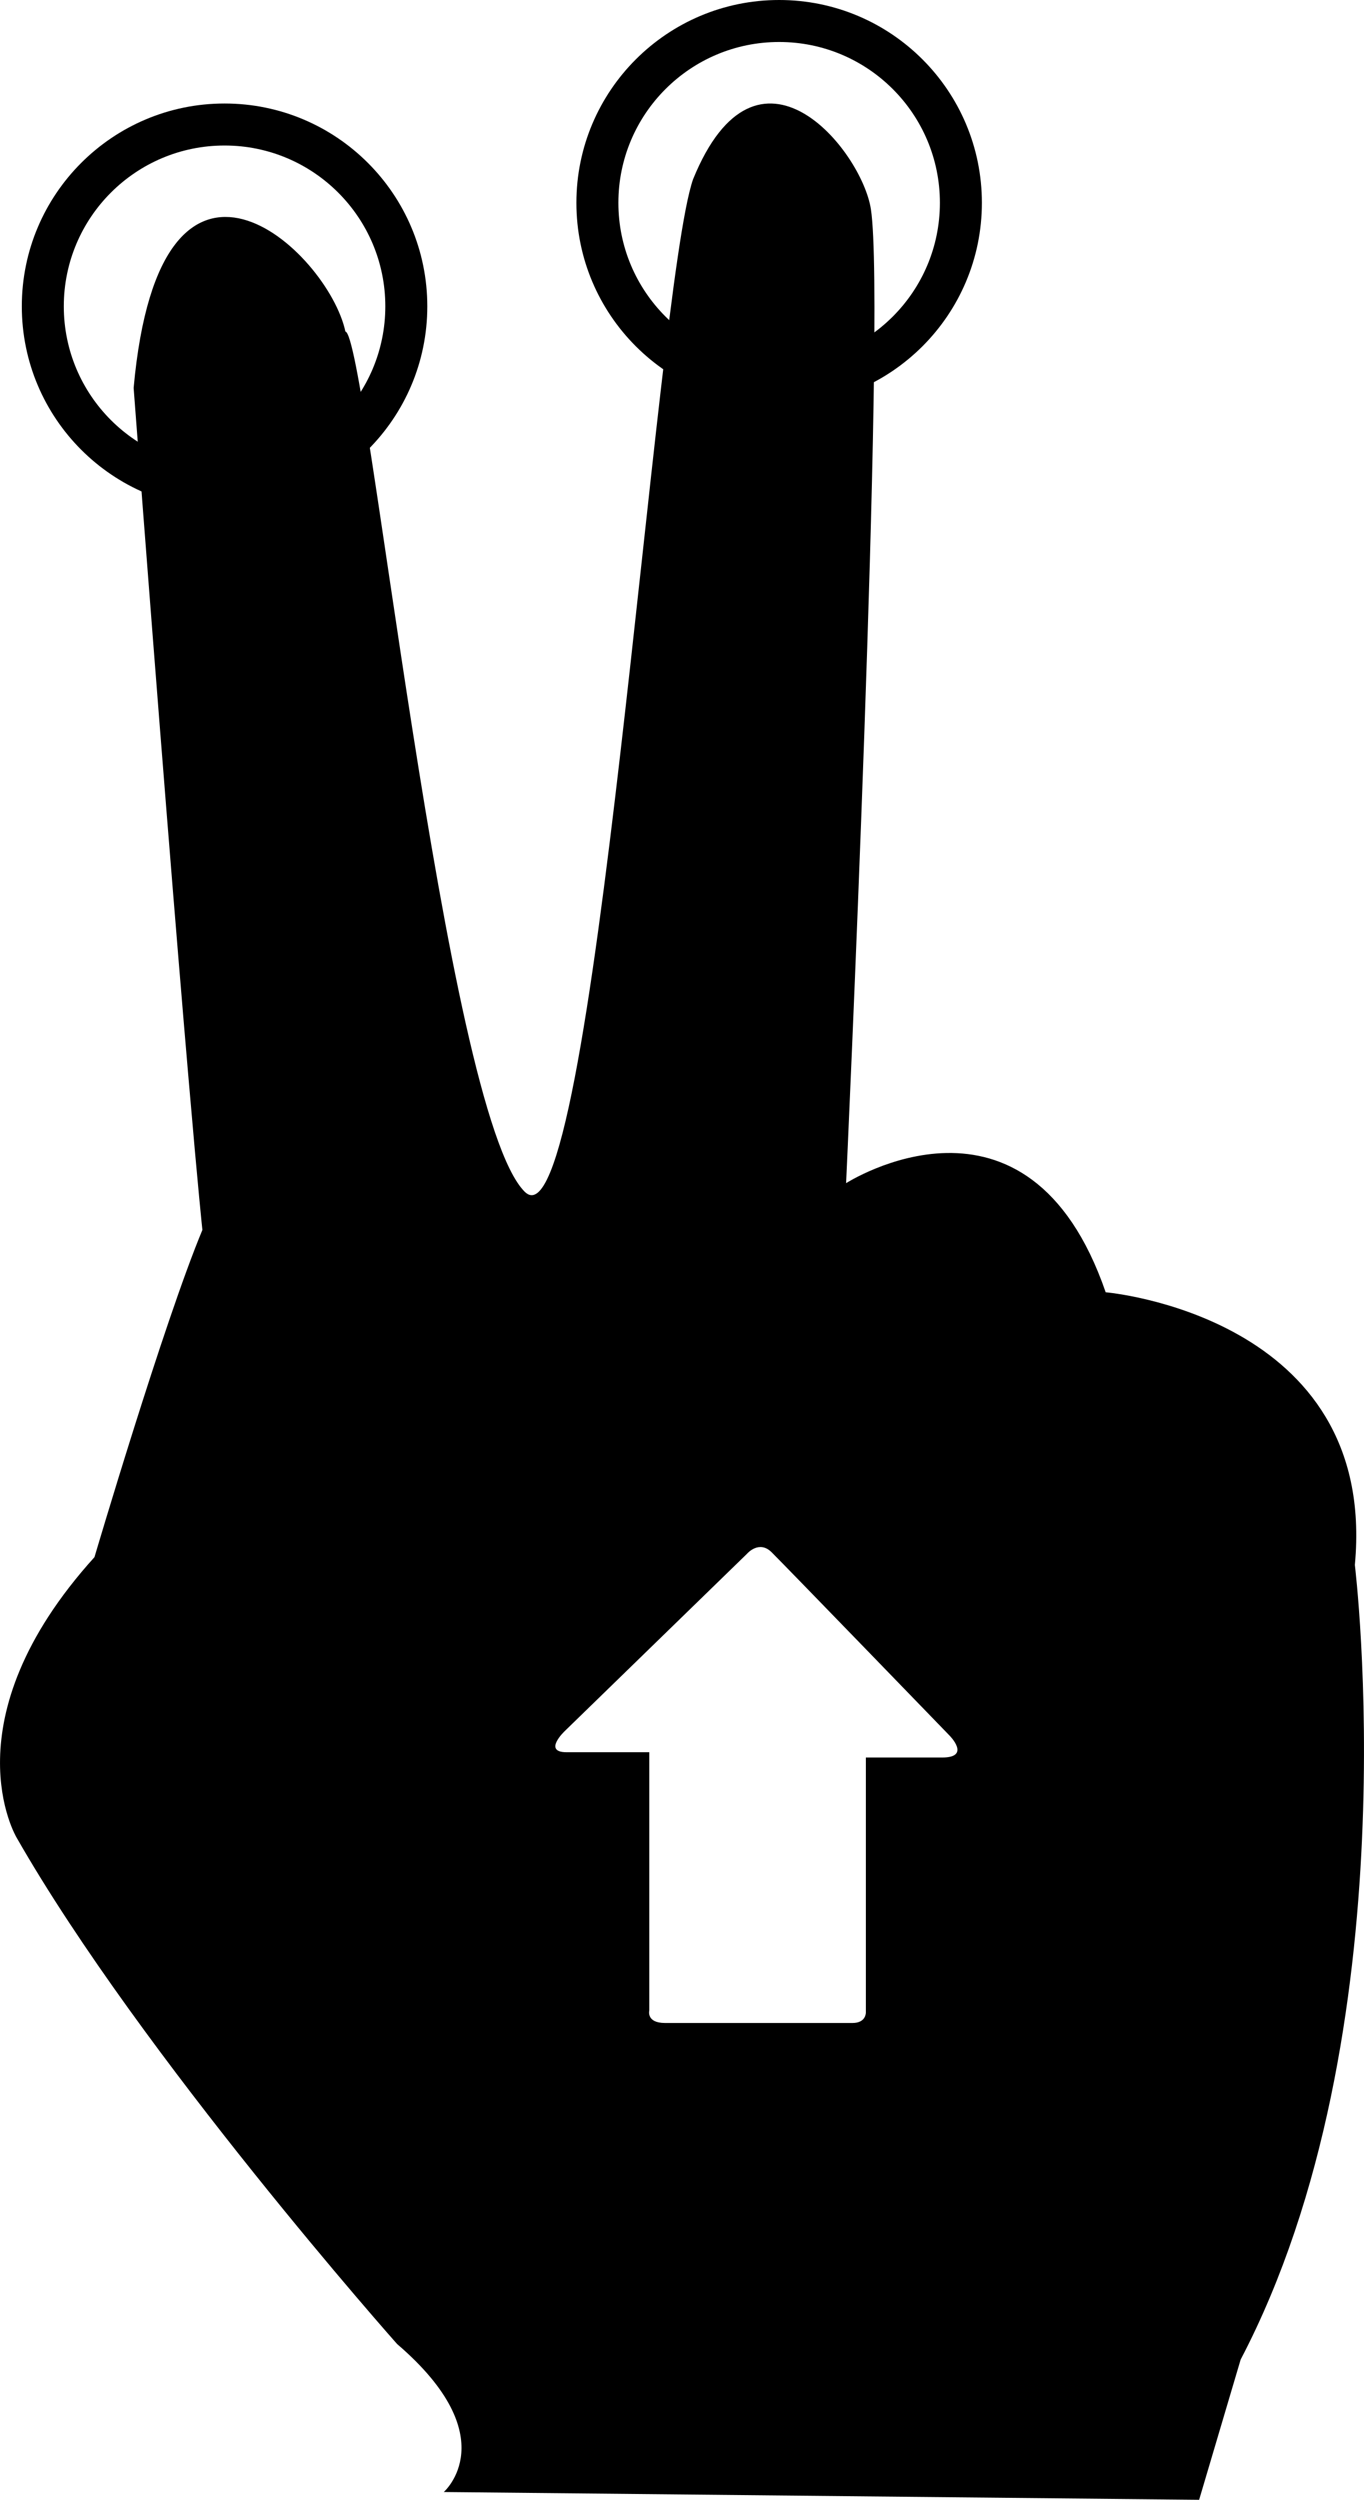
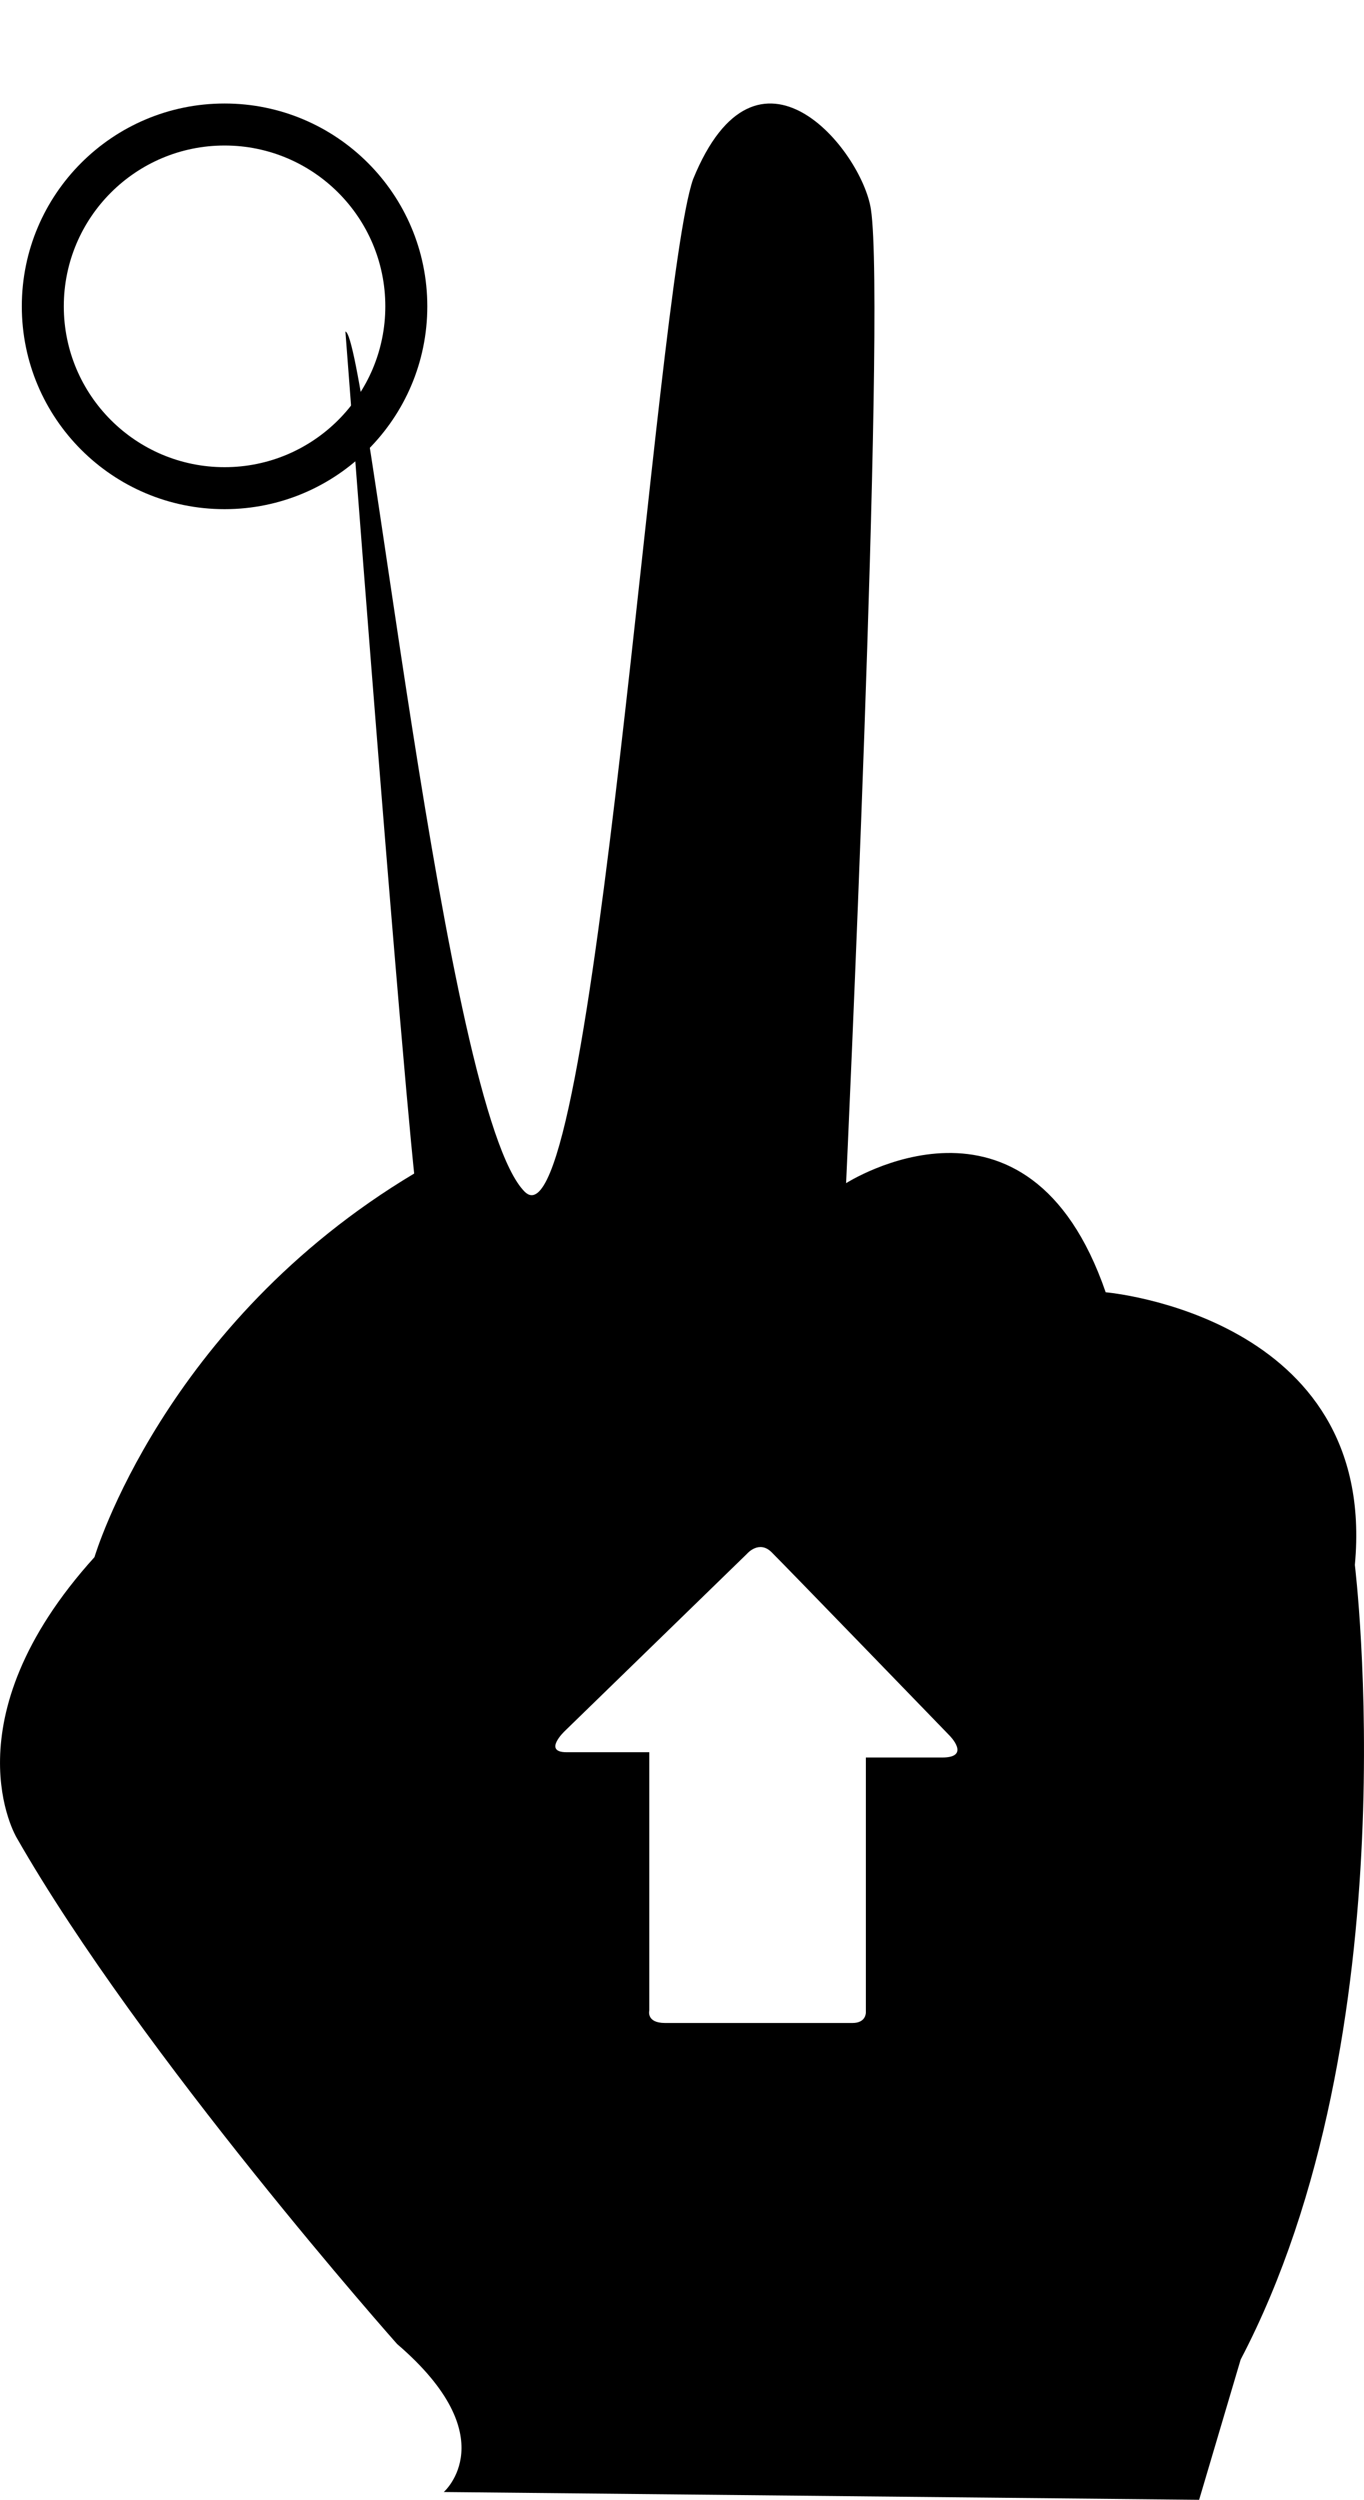
<svg xmlns="http://www.w3.org/2000/svg" version="1.1" id="Capa_1" x="0px" y="0px" width="76.665px" height="140.44px" viewBox="0 0 76.665 140.44" style="enable-background:new 0 0 76.665 140.44;" xml:space="preserve">
  <g>
    <path style="fill-rule:evenodd;clip-rule:evenodd;" d="M12.622,5.815c-6.294,0-11.396,5.102-11.396,11.395   c0,6.293,5.102,11.395,11.396,11.395c6.293,0,11.395-5.102,11.395-11.395C24.017,10.917,18.915,5.815,12.622,5.815z M12.622,26.246   c-4.99,0-9.036-4.046-9.036-9.036c0-4.989,4.046-9.035,9.036-9.035c4.988,0,9.035,4.046,9.035,9.035   C21.657,22.2,17.61,26.246,12.622,26.246z" />
-     <path style="fill-rule:evenodd;clip-rule:evenodd;" d="M43.793,0c-6.294,0-11.396,5.102-11.396,11.395   c0,6.293,5.102,11.395,11.396,11.395c6.293,0,11.395-5.102,11.395-11.395C55.188,5.102,50.086,0,43.793,0z M43.793,20.43   c-4.99,0-9.036-4.046-9.036-9.036c0-4.989,4.046-9.035,9.036-9.035c4.988,0,9.035,4.046,9.035,9.035   C52.828,16.384,48.781,20.43,43.793,20.43z" />
-     <path d="M76.151,87.918C77.464,73.913,62.146,72.6,62.146,72.6c-4.377-12.693-14.59-6.128-14.59-6.128s2.262-49.025,1.395-54.713   c-0.51-3.331-6.383-10.562-9.998-1.684c-2.137,6.166-5.59,60.75-9.465,56.874c-4.504-4.502-8.877-48.132-10.074-48.323   C18.438,14.09,9.011,5.294,7.511,21.794c3,39.5,3.865,47.304,3.865,47.304C9.187,74.35,5.31,87.481,5.31,87.481   c-8.316,9.191-4.377,15.756-4.377,15.756c7.002,12.255,21.385,28.449,21.385,28.449c6.127,5.252,2.625,8.316,2.625,8.316   l42.455,0.438l2.334-7.879C79.36,114.179,76.151,87.918,76.151,87.918z M52.956,98.737c-1.654,0-4.289,0-4.289,0s0,0.718,0,1.815   c0,3.388,0,9.986,0,12.51c0,0,0.018,0.59-0.75,0.59c-0.764,0-9.465,0-10.539,0c-1.07,0-0.883-0.706-0.883-0.706   c0-2.596,0-8.974,0-12.483c0-1.224,0-2.023,0-2.023s-3.287,0-4.648,0c-1.359,0-0.109-1.183-0.109-1.183l10.25-9.967   c0,0,0.674-0.791,1.385-0.081c0.977,0.976,9.99,10.288,9.99,10.288S54.61,98.737,52.956,98.737z" />
+     <path d="M76.151,87.918C77.464,73.913,62.146,72.6,62.146,72.6c-4.377-12.693-14.59-6.128-14.59-6.128s2.262-49.025,1.395-54.713   c-0.51-3.331-6.383-10.562-9.998-1.684c-2.137,6.166-5.59,60.75-9.465,56.874c-4.504-4.502-8.877-48.132-10.074-48.323   c3,39.5,3.865,47.304,3.865,47.304C9.187,74.35,5.31,87.481,5.31,87.481   c-8.316,9.191-4.377,15.756-4.377,15.756c7.002,12.255,21.385,28.449,21.385,28.449c6.127,5.252,2.625,8.316,2.625,8.316   l42.455,0.438l2.334-7.879C79.36,114.179,76.151,87.918,76.151,87.918z M52.956,98.737c-1.654,0-4.289,0-4.289,0s0,0.718,0,1.815   c0,3.388,0,9.986,0,12.51c0,0,0.018,0.59-0.75,0.59c-0.764,0-9.465,0-10.539,0c-1.07,0-0.883-0.706-0.883-0.706   c0-2.596,0-8.974,0-12.483c0-1.224,0-2.023,0-2.023s-3.287,0-4.648,0c-1.359,0-0.109-1.183-0.109-1.183l10.25-9.967   c0,0,0.674-0.791,1.385-0.081c0.977,0.976,9.99,10.288,9.99,10.288S54.61,98.737,52.956,98.737z" />
  </g>
  <g>
</g>
  <g>
</g>
  <g>
</g>
  <g>
</g>
  <g>
</g>
  <g>
</g>
  <g>
</g>
  <g>
</g>
  <g>
</g>
  <g>
</g>
  <g>
</g>
  <g>
</g>
  <g>
</g>
  <g>
</g>
  <g>
</g>
</svg>